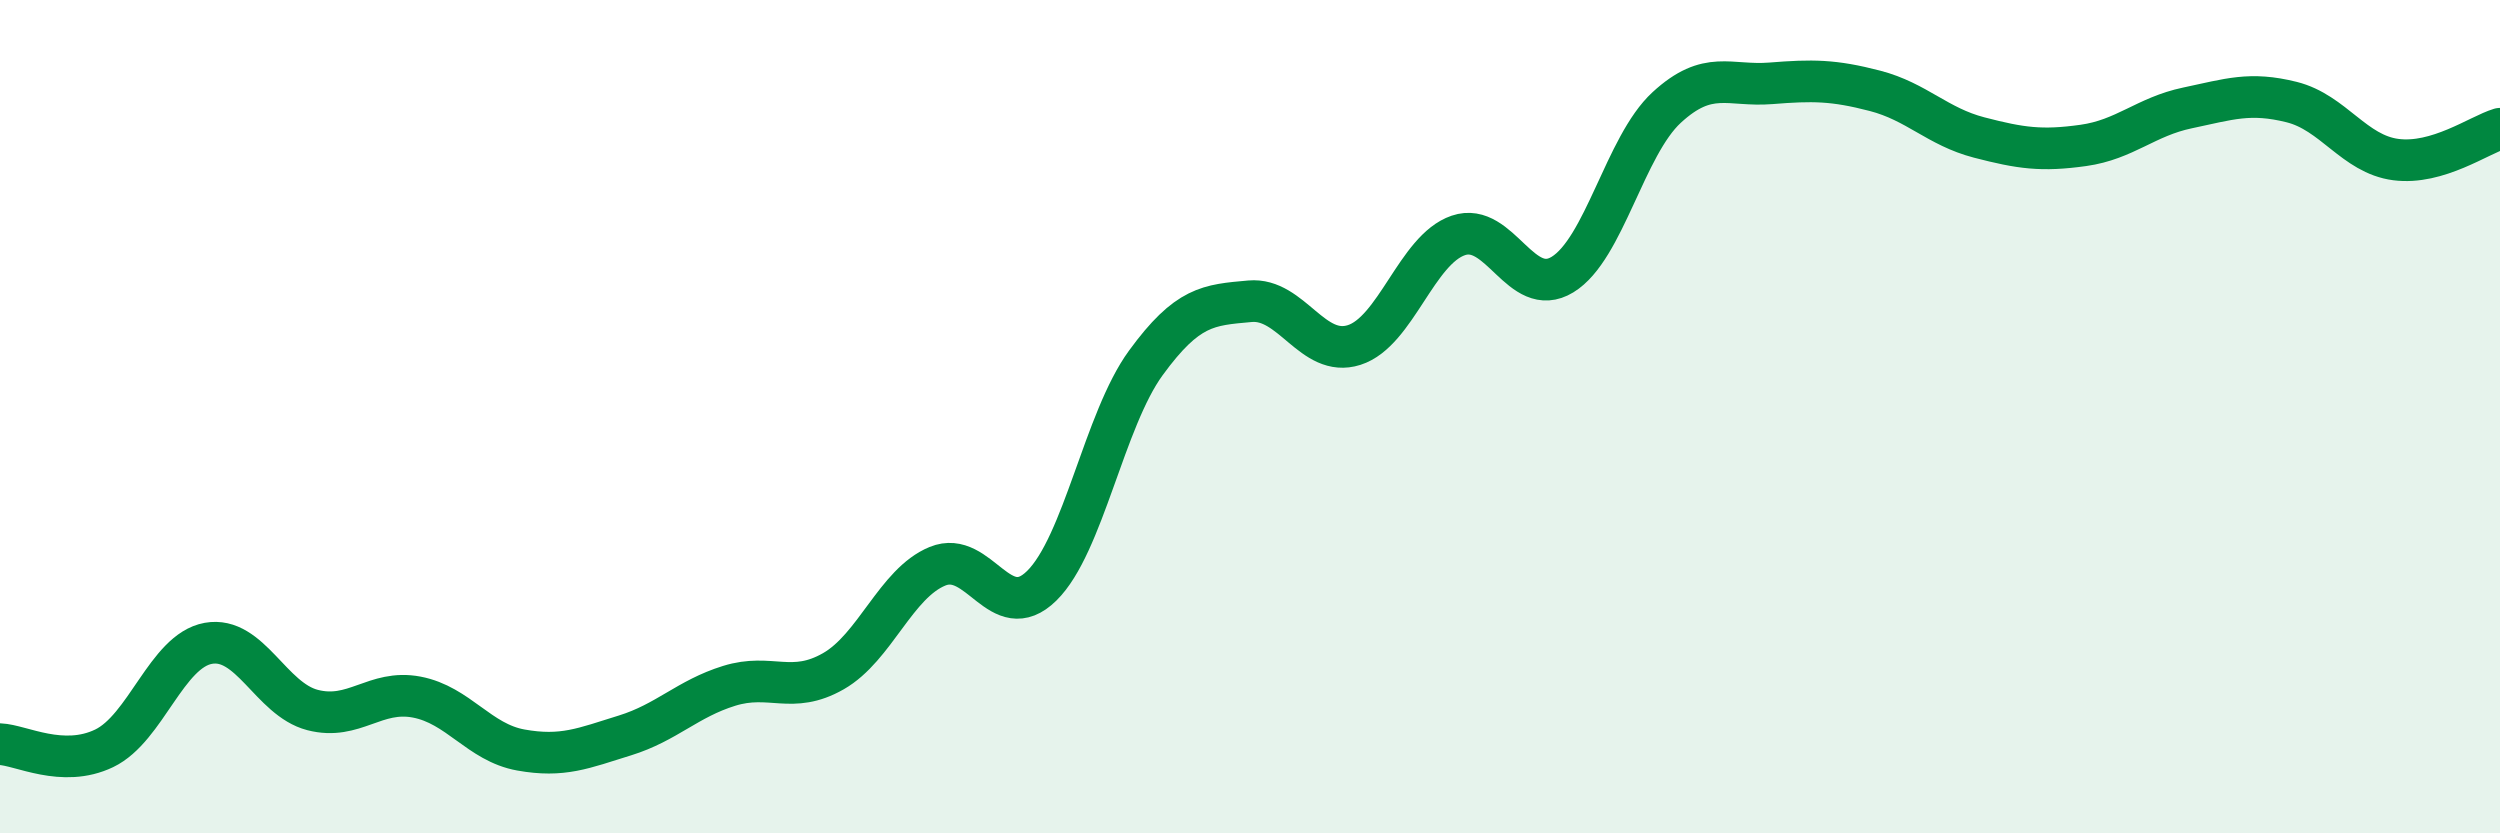
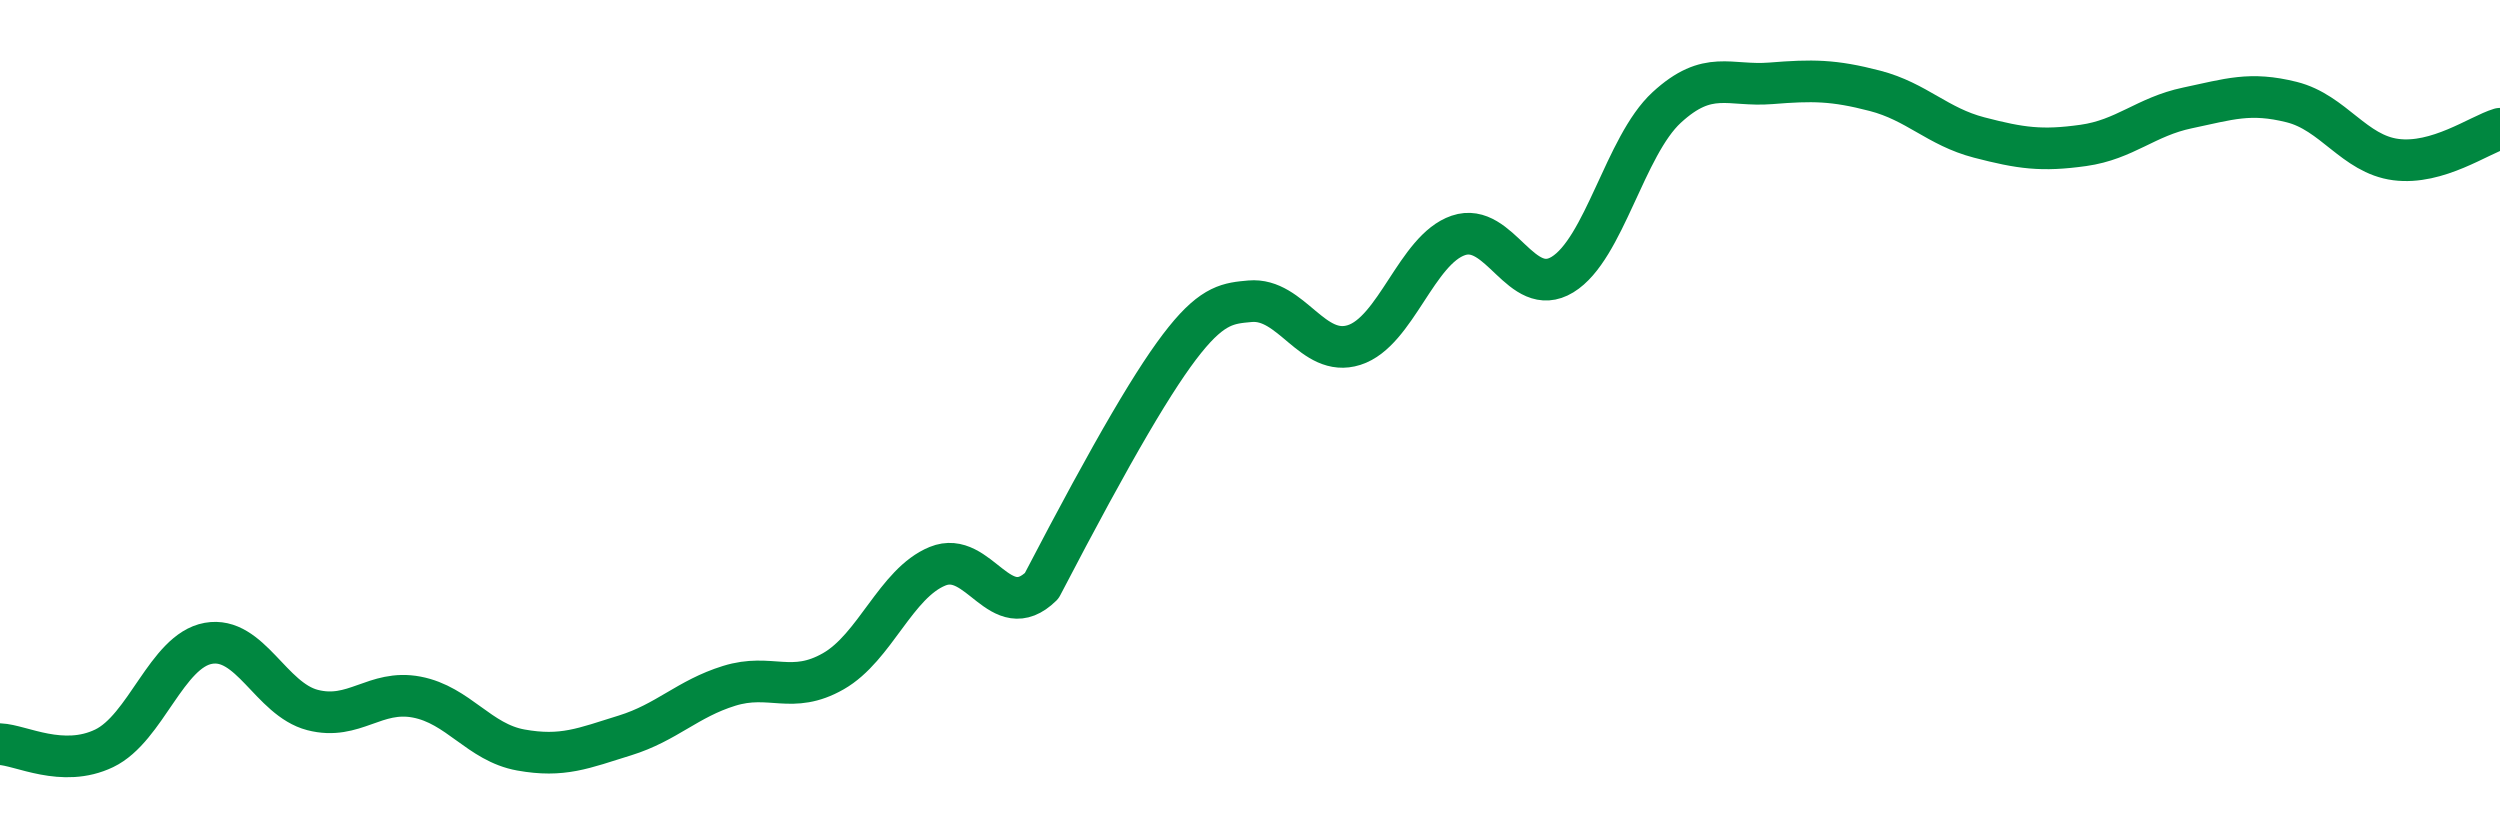
<svg xmlns="http://www.w3.org/2000/svg" width="60" height="20" viewBox="0 0 60 20">
-   <path d="M 0,17.86 C 0.5,17.88 1.5,18.44 2.5,17.96 C 3.5,17.48 4,15.62 5,15.44 C 6,15.26 6.5,16.78 7.5,17.04 C 8.5,17.3 9,16.54 10,16.73 C 11,16.92 11.5,17.82 12.5,18 C 13.5,18.18 14,17.96 15,17.65 C 16,17.34 16.5,16.77 17.5,16.46 C 18.5,16.15 19,16.68 20,16.11 C 21,15.54 21.5,14 22.5,13.59 C 23.5,13.18 24,15.04 25,14.06 C 26,13.08 26.5,10.08 27.5,8.71 C 28.5,7.34 29,7.32 30,7.23 C 31,7.14 31.5,8.6 32.5,8.28 C 33.5,7.96 34,5.99 35,5.65 C 36,5.31 36.5,7.2 37.5,6.59 C 38.5,5.98 39,3.5 40,2.58 C 41,1.66 41.5,2.08 42.5,2 C 43.5,1.92 44,1.92 45,2.18 C 46,2.44 46.5,3.04 47.5,3.3 C 48.5,3.56 49,3.63 50,3.49 C 51,3.35 51.5,2.8 52.5,2.59 C 53.5,2.38 54,2.2 55,2.45 C 56,2.7 56.5,3.7 57.5,3.83 C 58.5,3.96 59.5,3.24 60,3.09L60 20L0 20Z" fill="#008740" opacity="0.1" stroke-linecap="round" stroke-linejoin="round" />
-   <path d="M 0,17.86 C 0.5,17.88 1.5,18.44 2.5,17.96 C 3.5,17.48 4,15.62 5,15.44 C 6,15.26 6.5,16.78 7.5,17.04 C 8.5,17.3 9,16.54 10,16.73 C 11,16.92 11.5,17.82 12.5,18 C 13.5,18.18 14,17.96 15,17.65 C 16,17.34 16.5,16.77 17.5,16.46 C 18.5,16.15 19,16.68 20,16.11 C 21,15.54 21.5,14 22.5,13.59 C 23.5,13.18 24,15.04 25,14.06 C 26,13.08 26.5,10.08 27.5,8.71 C 28.5,7.34 29,7.32 30,7.23 C 31,7.14 31.5,8.6 32.5,8.28 C 33.5,7.96 34,5.99 35,5.65 C 36,5.31 36.5,7.2 37.5,6.59 C 38.5,5.98 39,3.5 40,2.58 C 41,1.66 41.5,2.08 42.5,2 C 43.5,1.92 44,1.92 45,2.18 C 46,2.44 46.5,3.04 47.5,3.3 C 48.5,3.56 49,3.63 50,3.49 C 51,3.35 51.5,2.8 52.5,2.59 C 53.5,2.38 54,2.2 55,2.45 C 56,2.7 56.5,3.7 57.5,3.83 C 58.5,3.96 59.5,3.24 60,3.09" stroke="#008740" stroke-width="1" fill="none" stroke-linecap="round" stroke-linejoin="round" />
+   <path d="M 0,17.86 C 0.5,17.88 1.5,18.44 2.5,17.96 C 3.5,17.48 4,15.62 5,15.44 C 6,15.26 6.5,16.78 7.5,17.04 C 8.5,17.3 9,16.54 10,16.73 C 11,16.92 11.5,17.82 12.5,18 C 13.5,18.18 14,17.96 15,17.65 C 16,17.34 16.5,16.77 17.5,16.46 C 18.5,16.15 19,16.68 20,16.11 C 21,15.54 21.5,14 22.5,13.59 C 23.5,13.18 24,15.04 25,14.06 C 28.5,7.34 29,7.32 30,7.23 C 31,7.14 31.5,8.6 32.5,8.28 C 33.5,7.96 34,5.99 35,5.65 C 36,5.31 36.5,7.2 37.5,6.59 C 38.5,5.98 39,3.5 40,2.58 C 41,1.66 41.5,2.08 42.5,2 C 43.5,1.92 44,1.92 45,2.18 C 46,2.44 46.5,3.04 47.5,3.3 C 48.5,3.56 49,3.63 50,3.49 C 51,3.35 51.5,2.8 52.5,2.59 C 53.5,2.38 54,2.2 55,2.45 C 56,2.7 56.5,3.7 57.5,3.83 C 58.5,3.96 59.5,3.24 60,3.09" stroke="#008740" stroke-width="1" fill="none" stroke-linecap="round" stroke-linejoin="round" />
</svg>